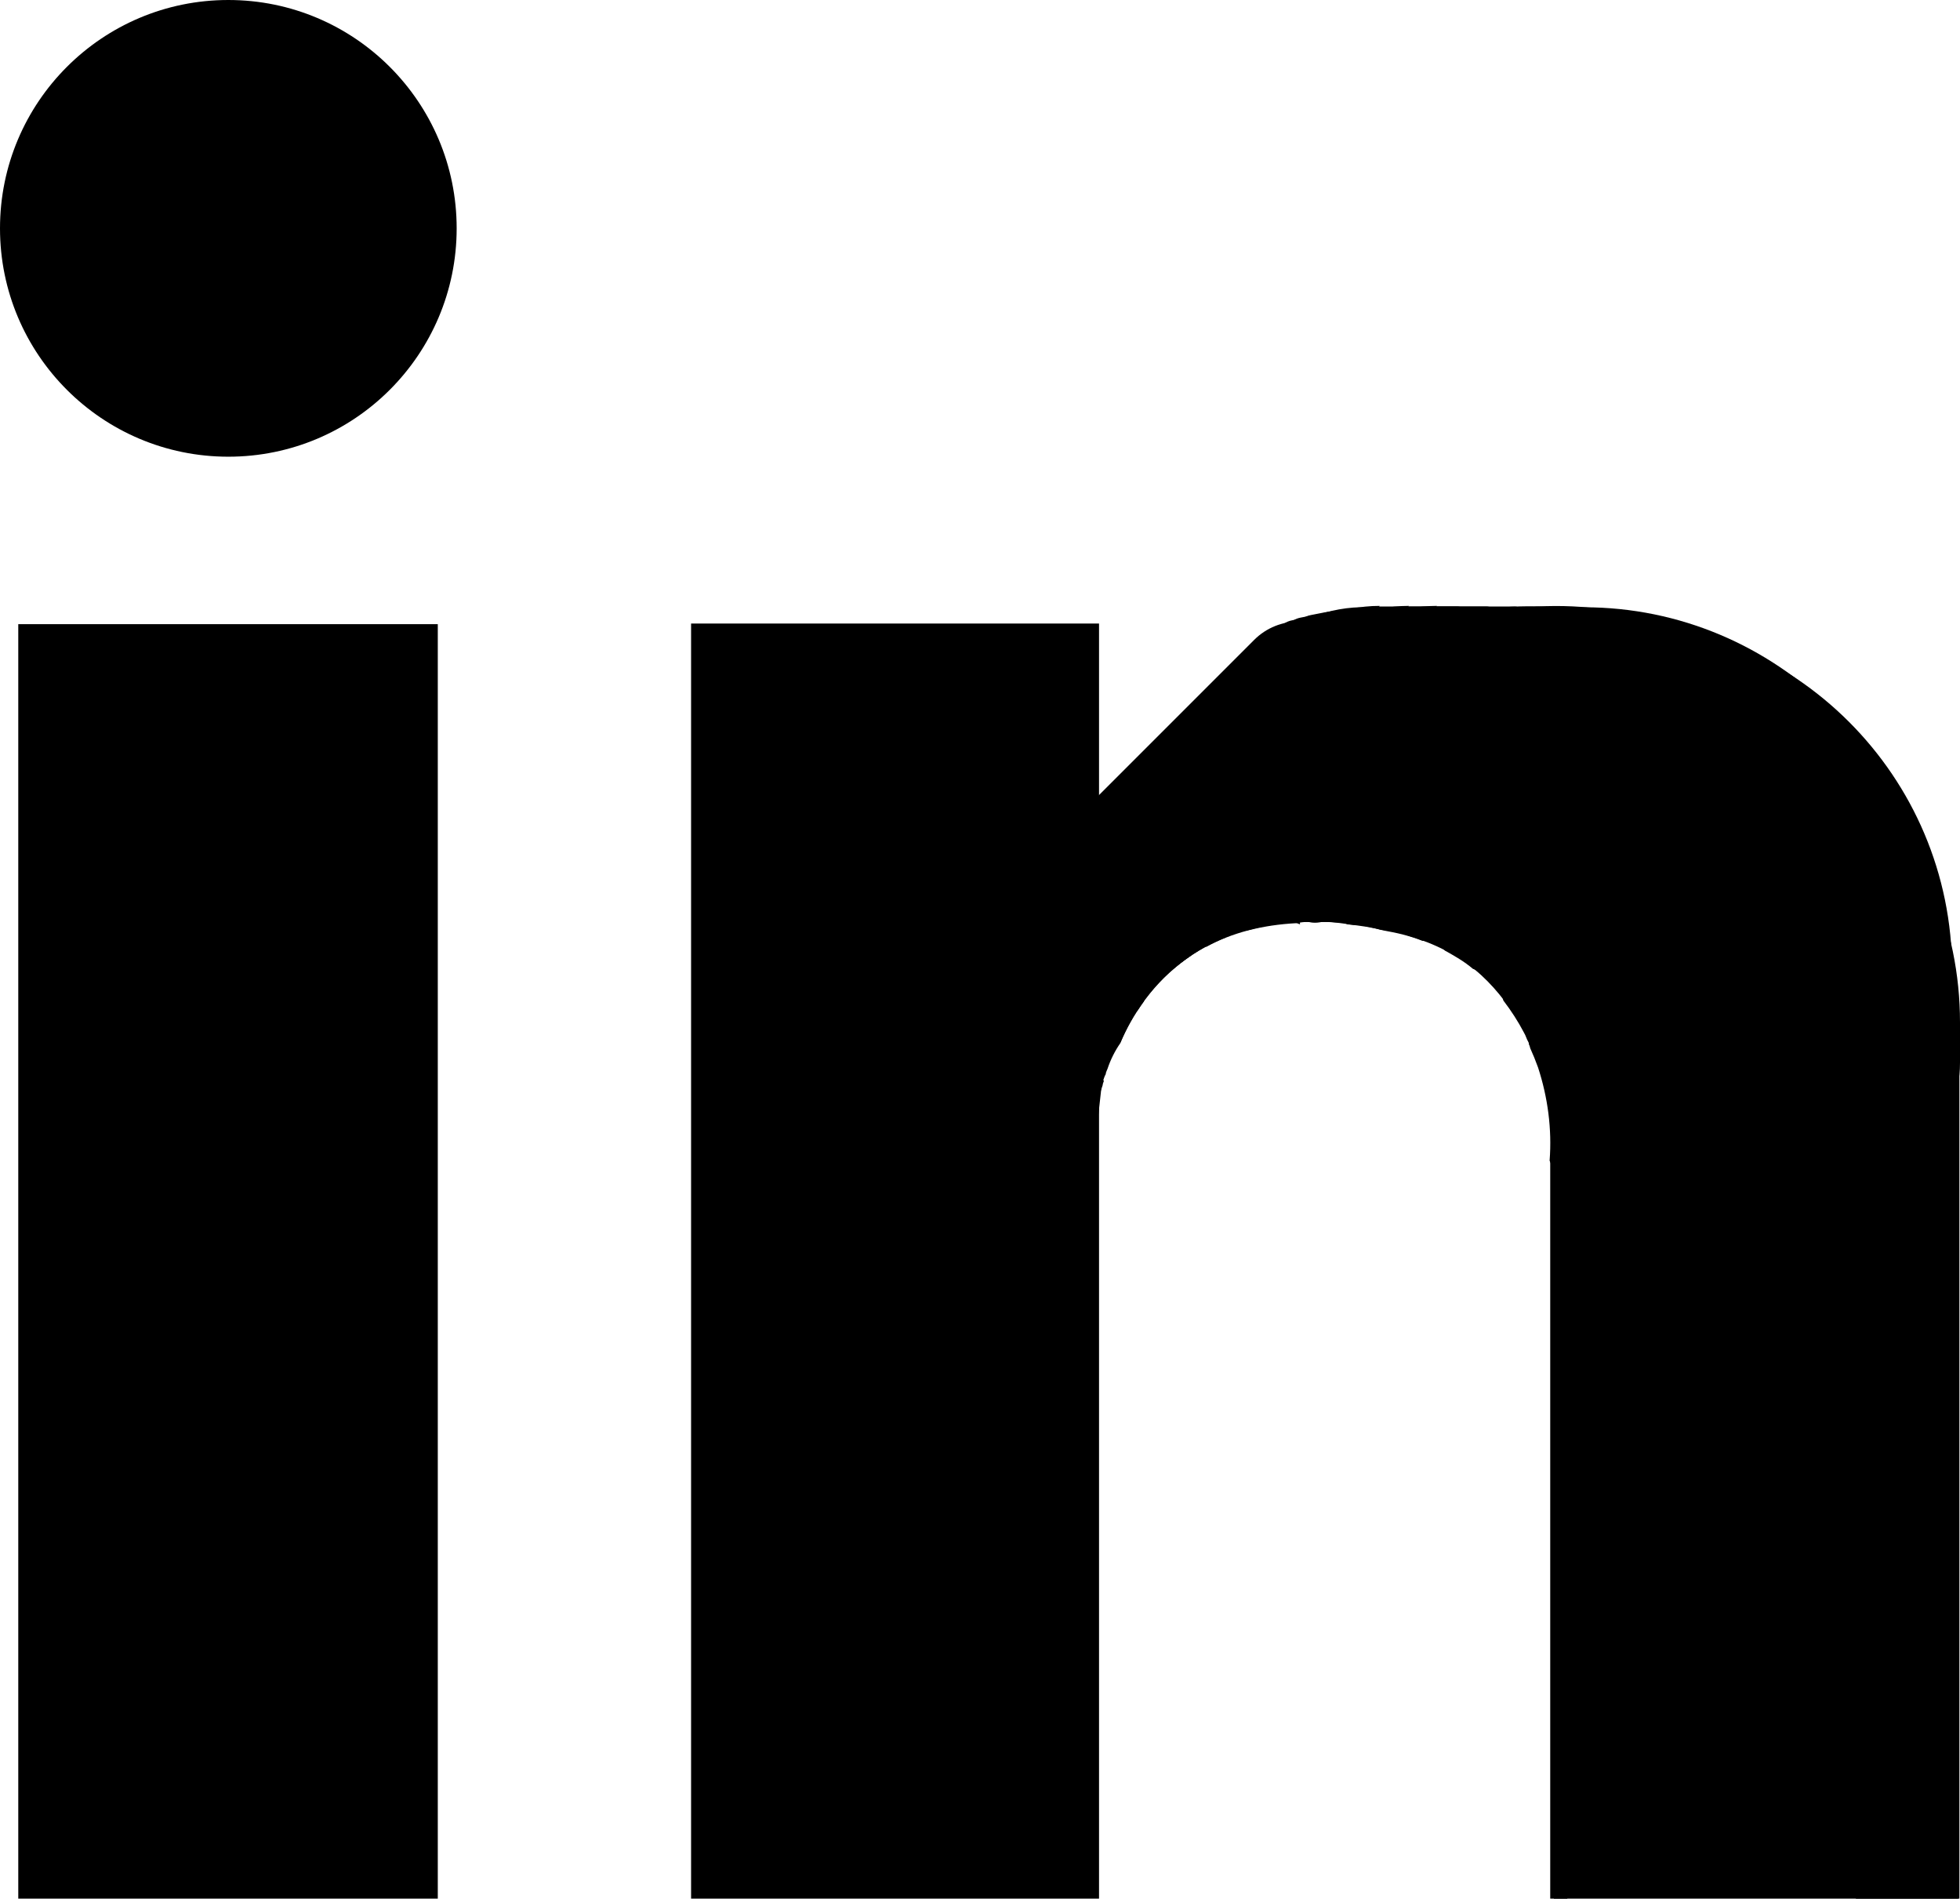
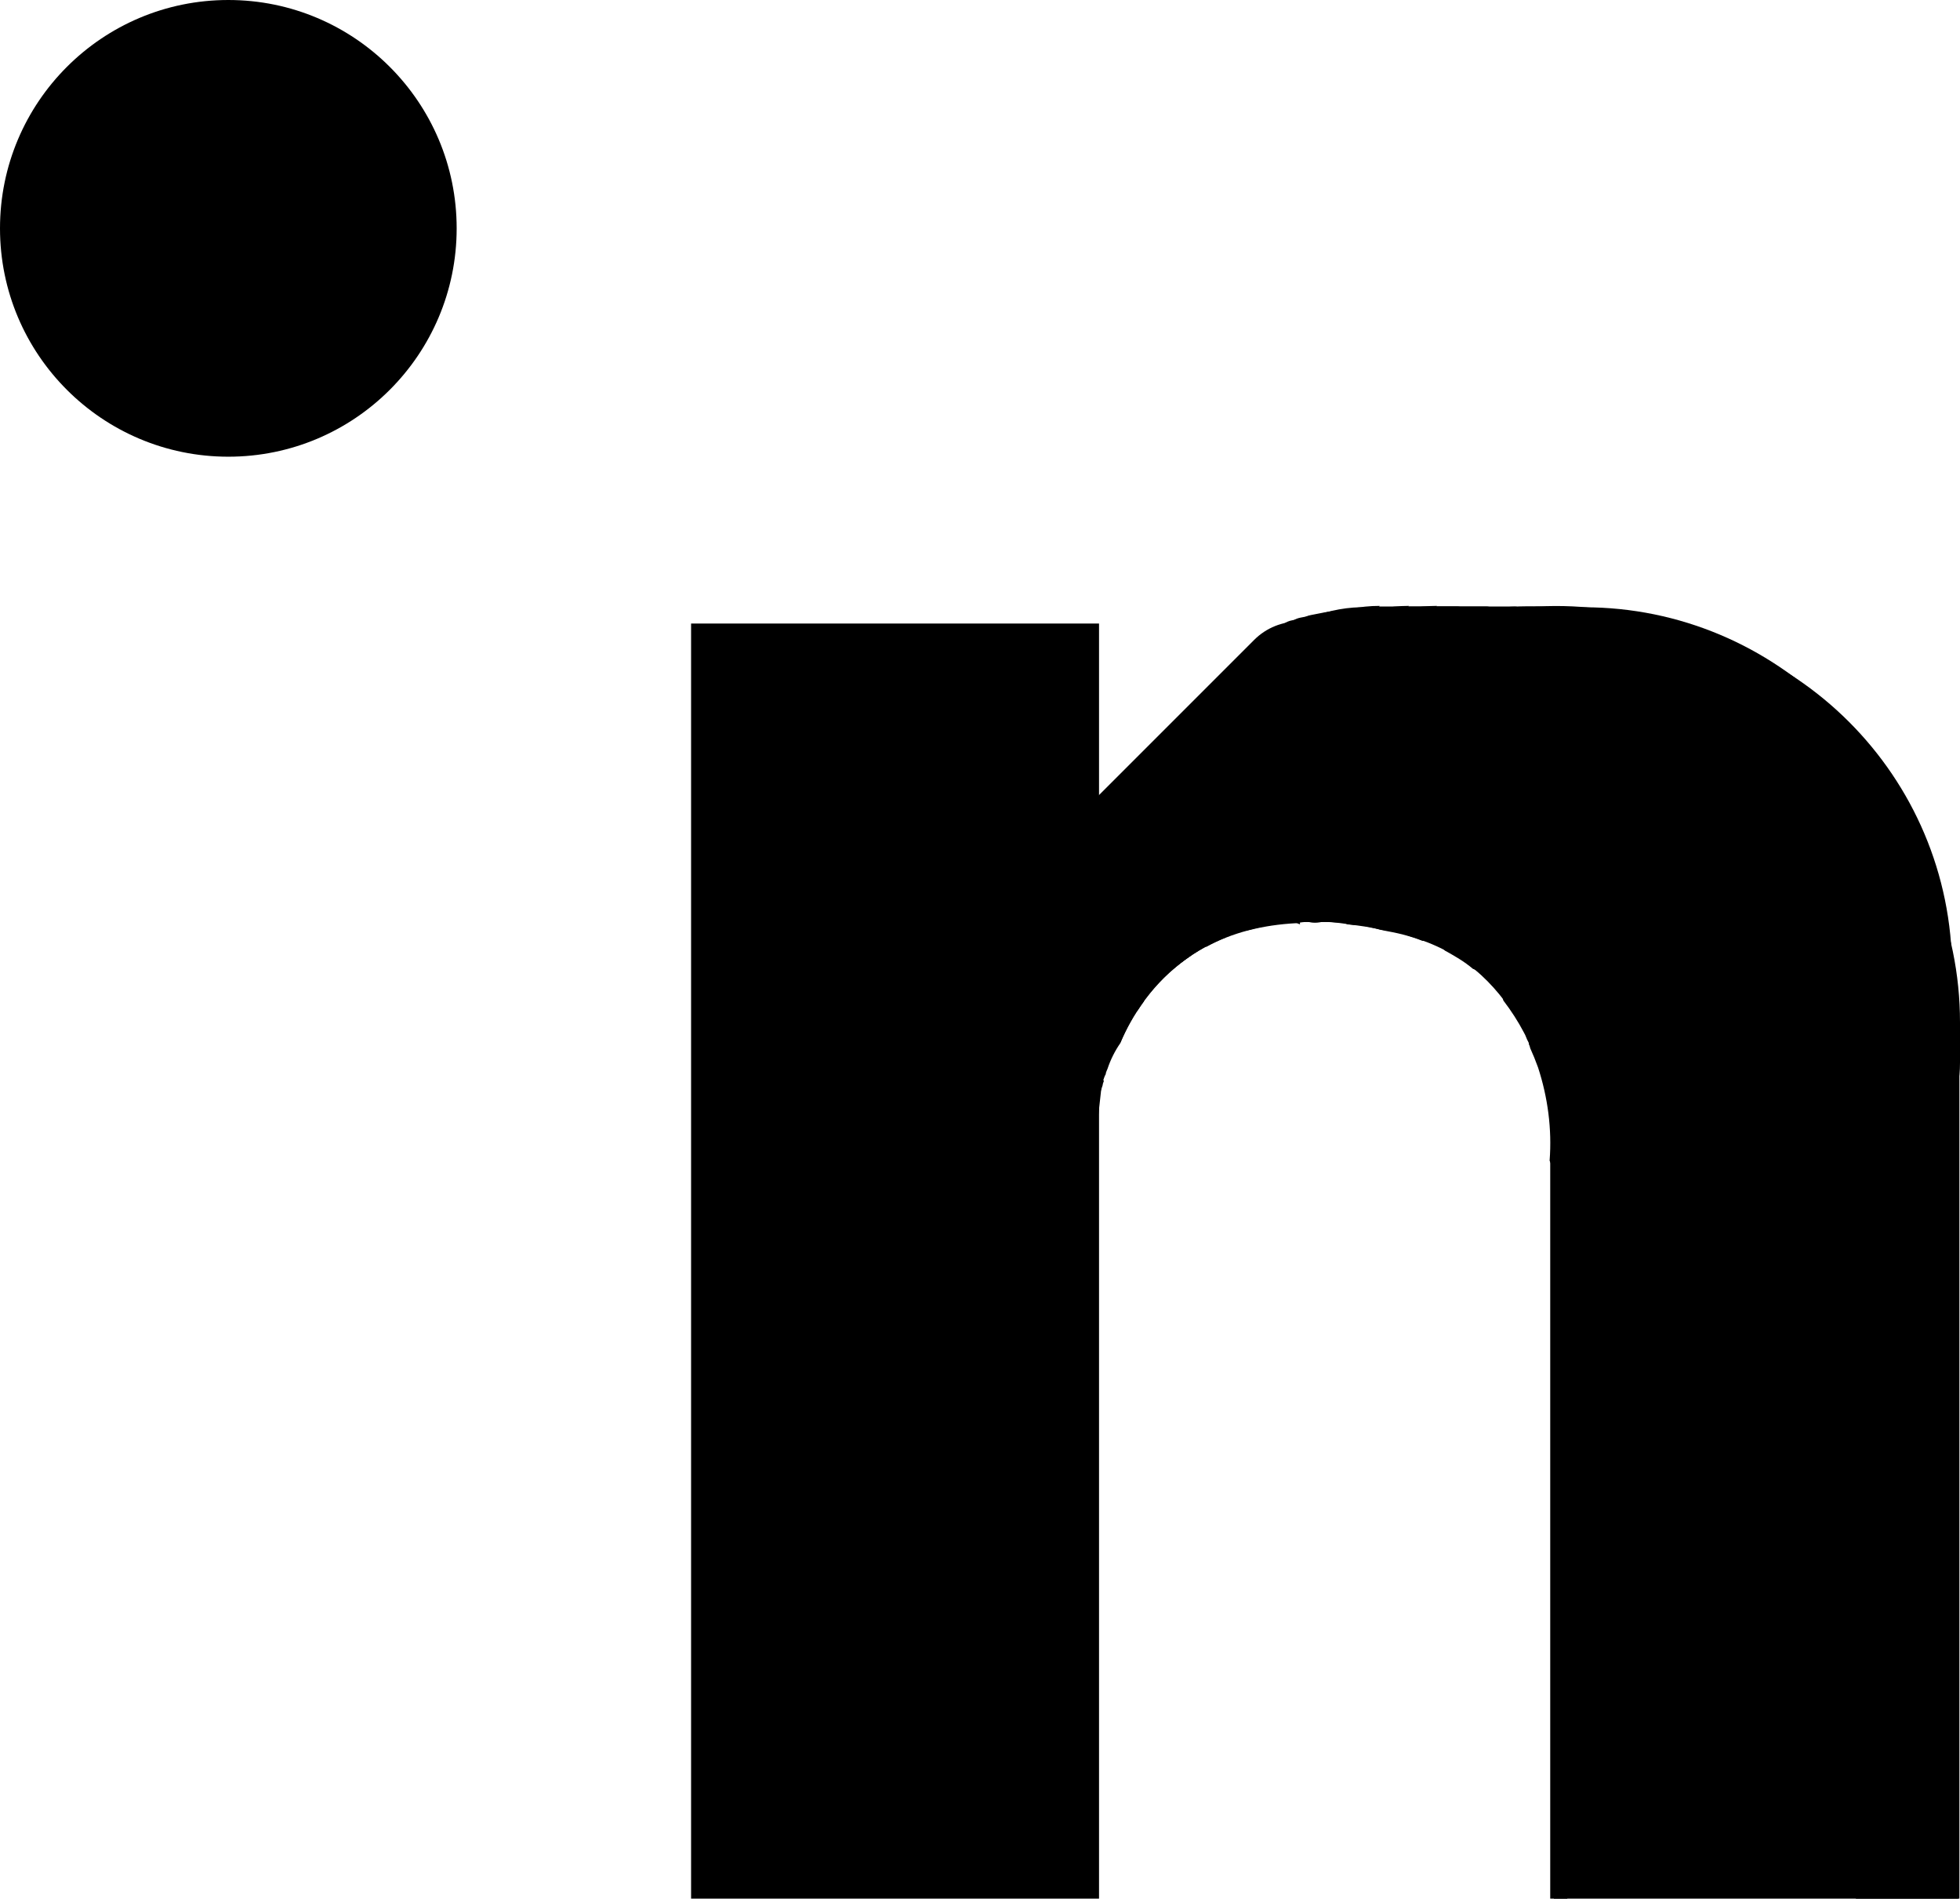
<svg xmlns="http://www.w3.org/2000/svg" id="a" width="32.19" height="31.18" viewBox="0 0 32.19 31.18">
  <g>
-     <rect x=".3" y="10.25" width="6.89" height="20.94" />
    <circle cx="3.75" cy="3.75" r="3.75" />
    <path d="M18.05,17.97v-7.73h-6.7V31.18h6.7v-13.09s0-.08,0-.12Z" />
    <rect x="25.52" y="16.55" width="6.64" height="14.63" />
    <path d="M25.48,11.01h.93c3.19,0,5.78,2.59,5.78,5.78v.66c0,1.08-.88,1.96-1.96,1.96h-4.74V11.01h0Z" />
    <path d="M25.35,10.16h.93c3.19,0,5.78,2.59,5.78,5.78v2.62h-2.52c-2.31,0-4.18-1.87-4.18-4.18v-4.21h0Z" />
    <path d="M24.86,9.8h.93c3.19,0,5.78,2.59,5.78,5.78h-6.7v-5.78h0Z" transform="translate(-.88 2.16) rotate(-4.32)" />
    <path d="M24.65,9.27h0c3.19,0,5.78,2.59,5.78,5.78h-5.78v-5.78h0Z" transform="translate(-2.29 8.08) rotate(-16.04)" />
    <path d="M23.59,9.96h1.28c.12,0,.22,.1,.22,.22v2.98c0,.12-.1,.22-.22,.22h-3.41c-.12,0-.22-.1-.22-.22v-.85c0-1.3,1.06-2.36,2.36-2.36Z" />
    <path d="M21.9,10.37h1.28c.12,0,.22,.1,.22,.22v2.98c0,.12-.1,.22-.22,.22h-3.41c-.12,0-.22-.1-.22-.22v-.85c0-1.3,1.06-2.36,2.36-2.36Z" />
    <path d="M22.11,10.12h1.28c.12,0,.22,.1,.22,.22v2.98c0,.12-.1,.22-.22,.22h-3.41c-.12,0-.22-.1-.22-.22v-.85c0-1.3,1.06-2.36,2.36-2.36Z" />
    <path d="M21.85,10.44h1.28c.12,0,.22,.1,.22,.22v2.98c0,.12-.1,.22-.22,.22h-3.41c-.12,0-.22-.1-.22-.22v-.85c0-1.3,1.06-2.36,2.36-2.36Z" />
    <path d="M21.58,10.75h1.28c.12,0,.22,.1,.22,.22v2.98c0,.12-.1,.22-.22,.22h-3.41c-.12,0-.22-.1-.22-.22v-.85c0-1.3,1.06-2.36,2.36-2.36Z" />
    <path d="M20.68,11.62h1.28c.12,0,.22,.1,.22,.22v.38c0,1.56-1.27,2.83-2.83,2.83h-.81c-.12,0-.22-.1-.22-.22v-.85c0-1.3,1.06-2.36,2.36-2.36Z" />
    <path d="M28.74,15.42c-.02-.12-.14-.2-.26-.18l-2.32,.4c-.7,.12-1.17,.79-1.05,1.49v.02s.02,.04,.02,.06c.05,.11,.09,.21,.13,.32,.16,.49,.23,1.01,.19,1.53,.03,.1,.13,.17,.24,.15l3.37-.58c.12-.02,.2-.14,.18-.26l-.51-2.94Z" />
    <path d="M28.18,14.88l-2.79-1.06c-.12-.04-.24,.01-.29,.13l-.33,.86c-.2,.54-.21,1.1-.08,1.62,.13,.17,.24,.34,.34,.53,.03,.05,.04,.1,.07,.15,.05,.12,.11,.23,.15,.35,.01,.03,.03,.06,.04,.09,.28,.32,.63,.59,1.06,.76l.46,.17c.12,.04,.24-.01,.29-.13l1.21-3.19c.04-.12-.01-.24-.13-.29Z" />
    <path d="M27.86,15.28l-1.9-2.84c-.07-.1-.21-.13-.31-.06l-2.48,1.66c-.1,.07-.13,.21-.06,.31l.99,1.48c.32,.23,.57,.53,.78,.85,.4,.24,.91,.26,1.32-.02l1.6-1.07c.1-.07,.13-.21,.06-.31Z" />
    <path d="M25.79,11.75c-.04-.12-.17-.17-.29-.13l-2.78,1.08c-.12,.04-.17,.17-.13,.29l.85,2.19c.07,.17,.17,.31,.29,.43,.16,.09,.32,.18,.46,.3,.28,.11,.61,.13,.91,0l1.79-.69c.12-.04,.17-.17,.13-.29l-1.23-3.19Z" />
    <path d="M26.22,13.91l-2.05-2.73c-.07-.1-.21-.12-.31-.04l-2.39,1.79c-.1,.07-.12,.21-.04,.31l1.41,1.88c.07,.1,.17,.17,.27,.24,.23,.07,.44,.15,.63,.25,.31,.03,.63-.03,.91-.23l1.54-1.15c.1-.07,.12-.21,.04-.31Z" />
    <path d="M24.25,11.77c-.04-.12-.17-.17-.29-.13l-2.78,1.08c-.12,.04-.17,.17-.13,.29l.25,.64c.31,.79,.92,1.37,1.64,1.66,.17,.04,.33,.09,.48,.15,.55,.12,1.14,.09,1.7-.13l.24-.09c.12-.04,.17-.17,.13-.29l-1.23-3.19Z" />
    <path d="M20.76,13.98c.32,.56,.82,.96,1.37,1.2,.21,.02,.41,.05,.59,.1,.23,.04,.44,.09,.64,.17,.49,0,.98-.12,1.43-.38l.22-.13c.11-.06,.14-.2,.08-.31l-1.71-2.96c-.06-.11-.2-.14-.31-.08l-2.58,1.49c-.11,.06-.14,.2-.08,.31l.34,.59Z" />
    <path d="M21.35,15.15s.07-.01,.11-.01c.05,0,.09,.01,.14,.01,.05,0,.09-.01,.14-.01,.34,0,.65,.05,.94,.13,.05,0,.11,0,.16,.02,.08-.04,.14-.12,.12-.21l-.65-3.11c-.02-.11-.13-.18-.24-.15l-2.38,.5c-.11,.02-.18,.13-.15,.24l.16,.74c.19,.91,.84,1.57,1.65,1.88Z" />
    <path d="M18.12,17.74s.02-.07,.04-.1c0-.03,.02-.06,.03-.09,.05-.15,.12-.29,.21-.42,.1-.24,.23-.47,.39-.69,0,0,0,0,0,0l-3.19-1.52c-.11-.05-.24,0-.3,.11l-1.29,2.69c-.05,.11,0,.24,.11,.3l.73,.35c1.1,.53,2.37,.3,3.23-.46h0s.02-.06,.03-.09c0-.02,.01-.04,.02-.07Z" />
    <path d="M18.4,17.12c.24-.57,.62-1.06,1.15-1.42,.04-.11-.01-.23-.12-.28l-3.26-1.37c-.11-.05-.24,0-.29,.12l-1.16,2.75c-.05,.11,0,.24,.12,.29l.74,.31c.9,.38,1.88,.27,2.66-.2,.04-.08,.1-.14,.16-.21Z" />
    <path d="M20.13,15.39c.03-.09,0-.2-.08-.25l-2.29-1.48c-.1-.07-.24-.04-.31,.07l-1.48,2.29c-.07,.1-.04,.24,.07,.31,.82,.53,1.79,.59,2.64,.27,.34-.53,.83-.96,1.46-1.21Z" />
    <path d="M19.25,15.93c.36-.31,.79-.55,1.31-.68,.07-.08,.08-.2,0-.28l-1.81-2.04c-.08-.09-.22-.1-.32-.02l-2.04,1.81c-.09,.08-.1,.22-.02,.32,.75,.84,1.86,1.13,2.88,.89Z" />
    <path d="M20.48,15.28c.3-.08,.62-.14,.98-.14,.05,0,.08,.01,.13,.01,.05,0,.1-.01,.16-.01,.17,0,.33,.03,.49,.05,.47-.17,.9-.44,1.25-.85,.08-.09,.07-.24-.03-.31l-2.09-1.76c-.09-.08-.24-.07-.31,.03l-1.76,2.09c-.08,.09-.07,.24,.03,.31,.35,.3,.75,.48,1.17,.58Z" />
    <path d="M19.81,15.55c.42-.23,.91-.36,1.49-.39,.44-.25,.84-.6,1.11-1.08,.06-.11,.03-.24-.08-.31l-2.37-1.37c-.11-.06-.24-.03-.31,.08l-1.37,2.37c-.06,.11-.03,.24,.08,.31,.45,.26,.95,.38,1.44,.38Z" />
    <path d="M24.2,9.27h0c3.19,0,5.78,2.59,5.78,5.78h-5.78v-5.78h0Z" transform="translate(-2.3 7.96) rotate(-16.04)" />
    <path d="M23.13,9.96h1.28c.12,0,.22,.1,.22,.22v2.98c0,.12-.1,.22-.22,.22h-3.41c-.12,0-.22-.1-.22-.22v-.85c0-1.3,1.06-2.36,2.36-2.36Z" />
    <path d="M22.65,9.96h1.28c.12,0,.22,.1,.22,.22v2.98c0,.12-.1,.22-.22,.22h-3.41c-.12,0-.22-.1-.22-.22v-.85c0-1.3,1.06-2.36,2.36-2.36Z" />
    <path d="M22.35,10.01h0c.83,0,1.5,.67,1.5,1.5v1.71c0,.12-.1,.22-.22,.22h-3.41c-.12,0-.22-.1-.22-.22v-.85c0-1.3,1.06-2.36,2.36-2.36Z" transform="translate(-.82 1.68) rotate(-4.32)" />
    <path d="M21.14,11.1h1.28c.12,0,.22,.1,.22,.22v.38c0,1.56-1.27,2.83-2.83,2.83h-.81c-.12,0-.22-.1-.22-.22v-.85c0-1.3,1.06-2.36,2.36-2.36Z" />
    <path d="M21.58,10.65h1.28c.12,0,.22,.1,.22,.22v.38c0,1.56-1.27,2.83-2.83,2.83h-.81c-.12,0-.22-.1-.22-.22v-.85c0-1.3,1.06-2.36,2.36-2.36Z" />
    <path d="M20.18,12.15h1.28c.12,0,.22,.1,.22,.22v.38c0,1.56-1.27,2.83-2.83,2.83h-.81c-.12,0-.22-.1-.22-.22v-.85c0-1.3,1.06-2.36,2.36-2.36Z" />
    <path d="M21.86,10.33h0c.83,0,1.5,.67,1.5,1.5v1.71c0,.12-.1,.22-.22,.22h-3.41c-.12,0-.22-.1-.22-.22v-.85c0-1.3,1.06-2.36,2.36-2.36Z" transform="translate(-.85 1.65) rotate(-4.32)" />
    <path d="M21.3,10.92h0c.83,0,1.5,.67,1.5,1.5v1.71c0,.12-.1,.22-.22,.22h-3.41c-.12,0-.22-.1-.22-.22v-.85c0-1.3,1.06-2.36,2.36-2.36Z" transform="translate(-.89 1.61) rotate(-4.32)" />
    <path d="M20.73,11.52h0c.83,0,1.5,.67,1.5,1.5v.86c0,.12-.1,.22-.22,.22h-3.41c-.12,0-.22-.1-.22-.22h0c0-1.3,1.06-2.36,2.36-2.36Z" transform="translate(-.91 1.57) rotate(-4.32)" />
    <rect x="17.73" y="16.88" width=".34" height="2.32" transform="translate(2.1 -1.87) rotate(6.34)" />
    <rect x="25.46" y="19.04" width=".28" height="12.14" />
    <path d="M17.38,11.41h4.47c.57,0,1.04,.47,1.04,1.04v1.07h-5.51v-2.11h0Z" transform="translate(-2.92 17.89) rotate(-45)" />
    <path d="M21.68,9.96h.23c.78,0,1.41,.63,1.41,1.41v.06c0,.18-.14,.32-.32,.32h-1.32c-.18,0-.32-.14-.32-.32v-1.15c0-.18,.14-.32,.32-.32Z" transform="translate(-1.67 4.51) rotate(-11.12)" />
    <path d="M21.51,10h.23c.78,0,1.41,.63,1.41,1.41v.06c0,.18-.14,.32-.32,.32h-1.32c-.18,0-.32-.14-.32-.32v-1.15c0-.18,.14-.32,.32-.32Z" transform="translate(-1.68 4.48) rotate(-11.12)" />
    <path d="M21.38,10.04h.23c.78,0,1.41,.63,1.41,1.41v.06c0,.18-.14,.32-.32,.32h-1.32c-.18,0-.32-.14-.32-.32v-1.15c0-.18,.14-.32,.32-.32Z" transform="translate(-1.7 4.46) rotate(-11.12)" />
  </g>
  <rect x="30.48" y="17.22" width="1.7" height="13.97" />
</svg>